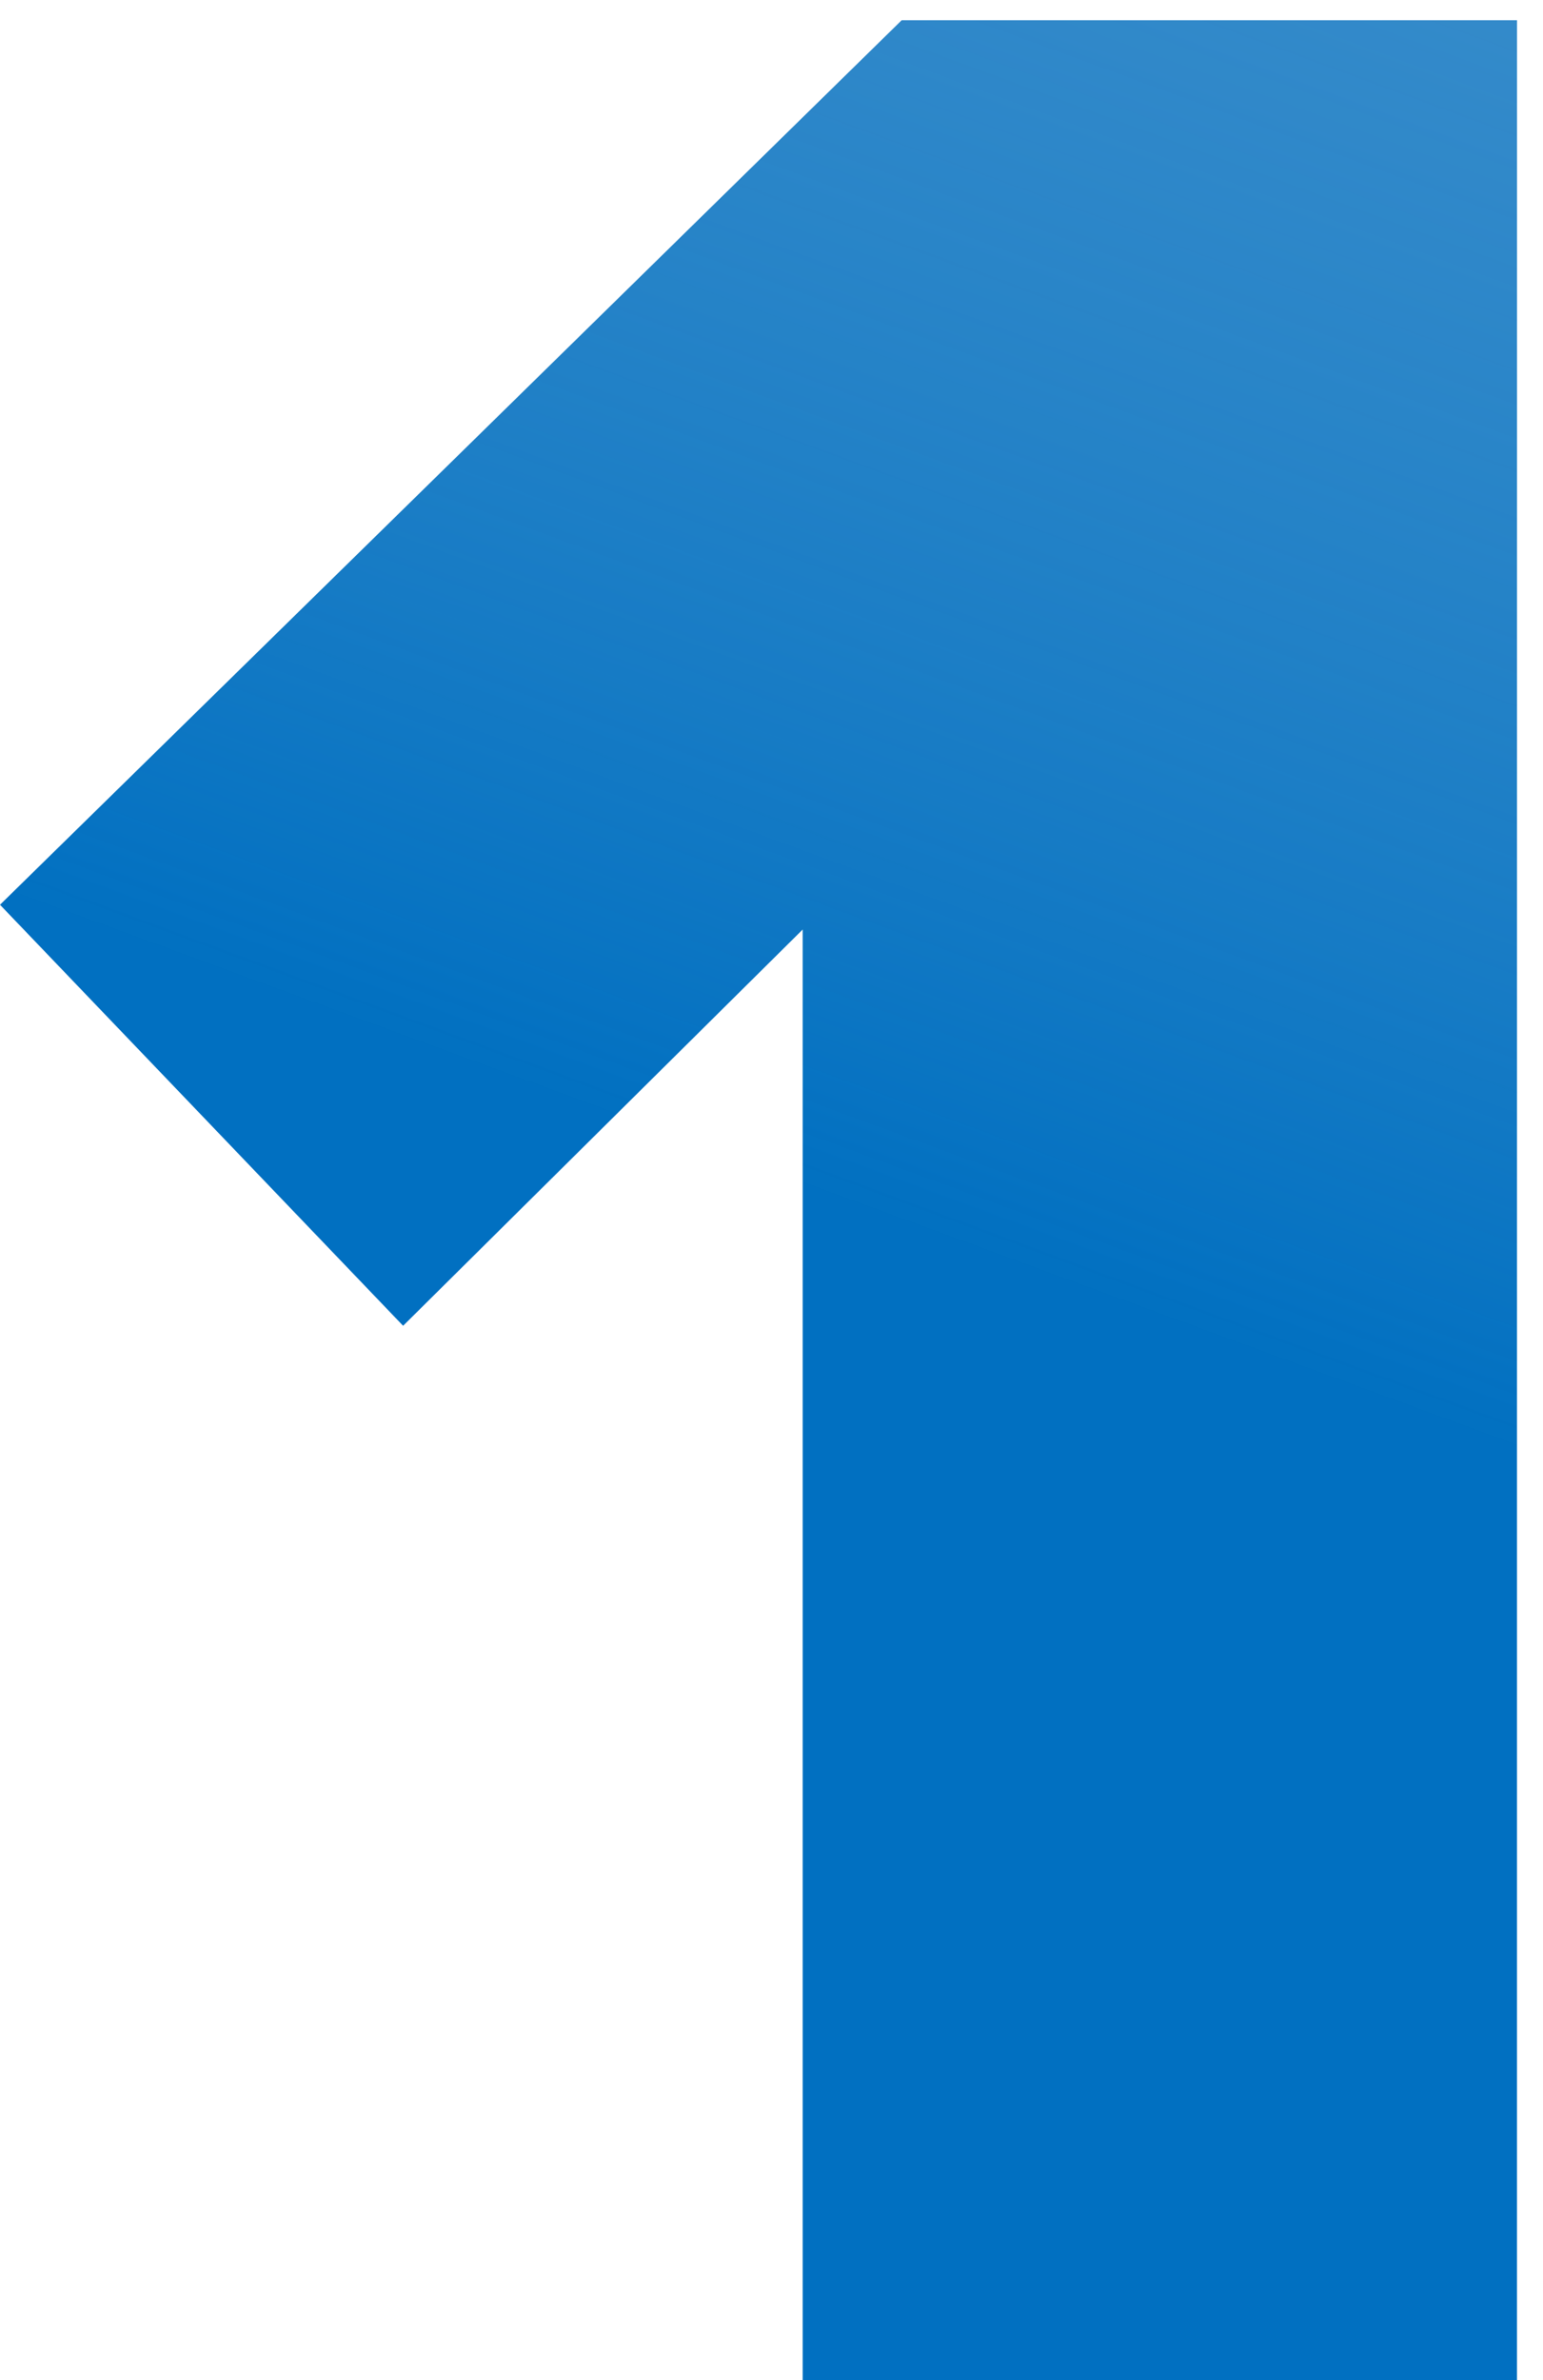
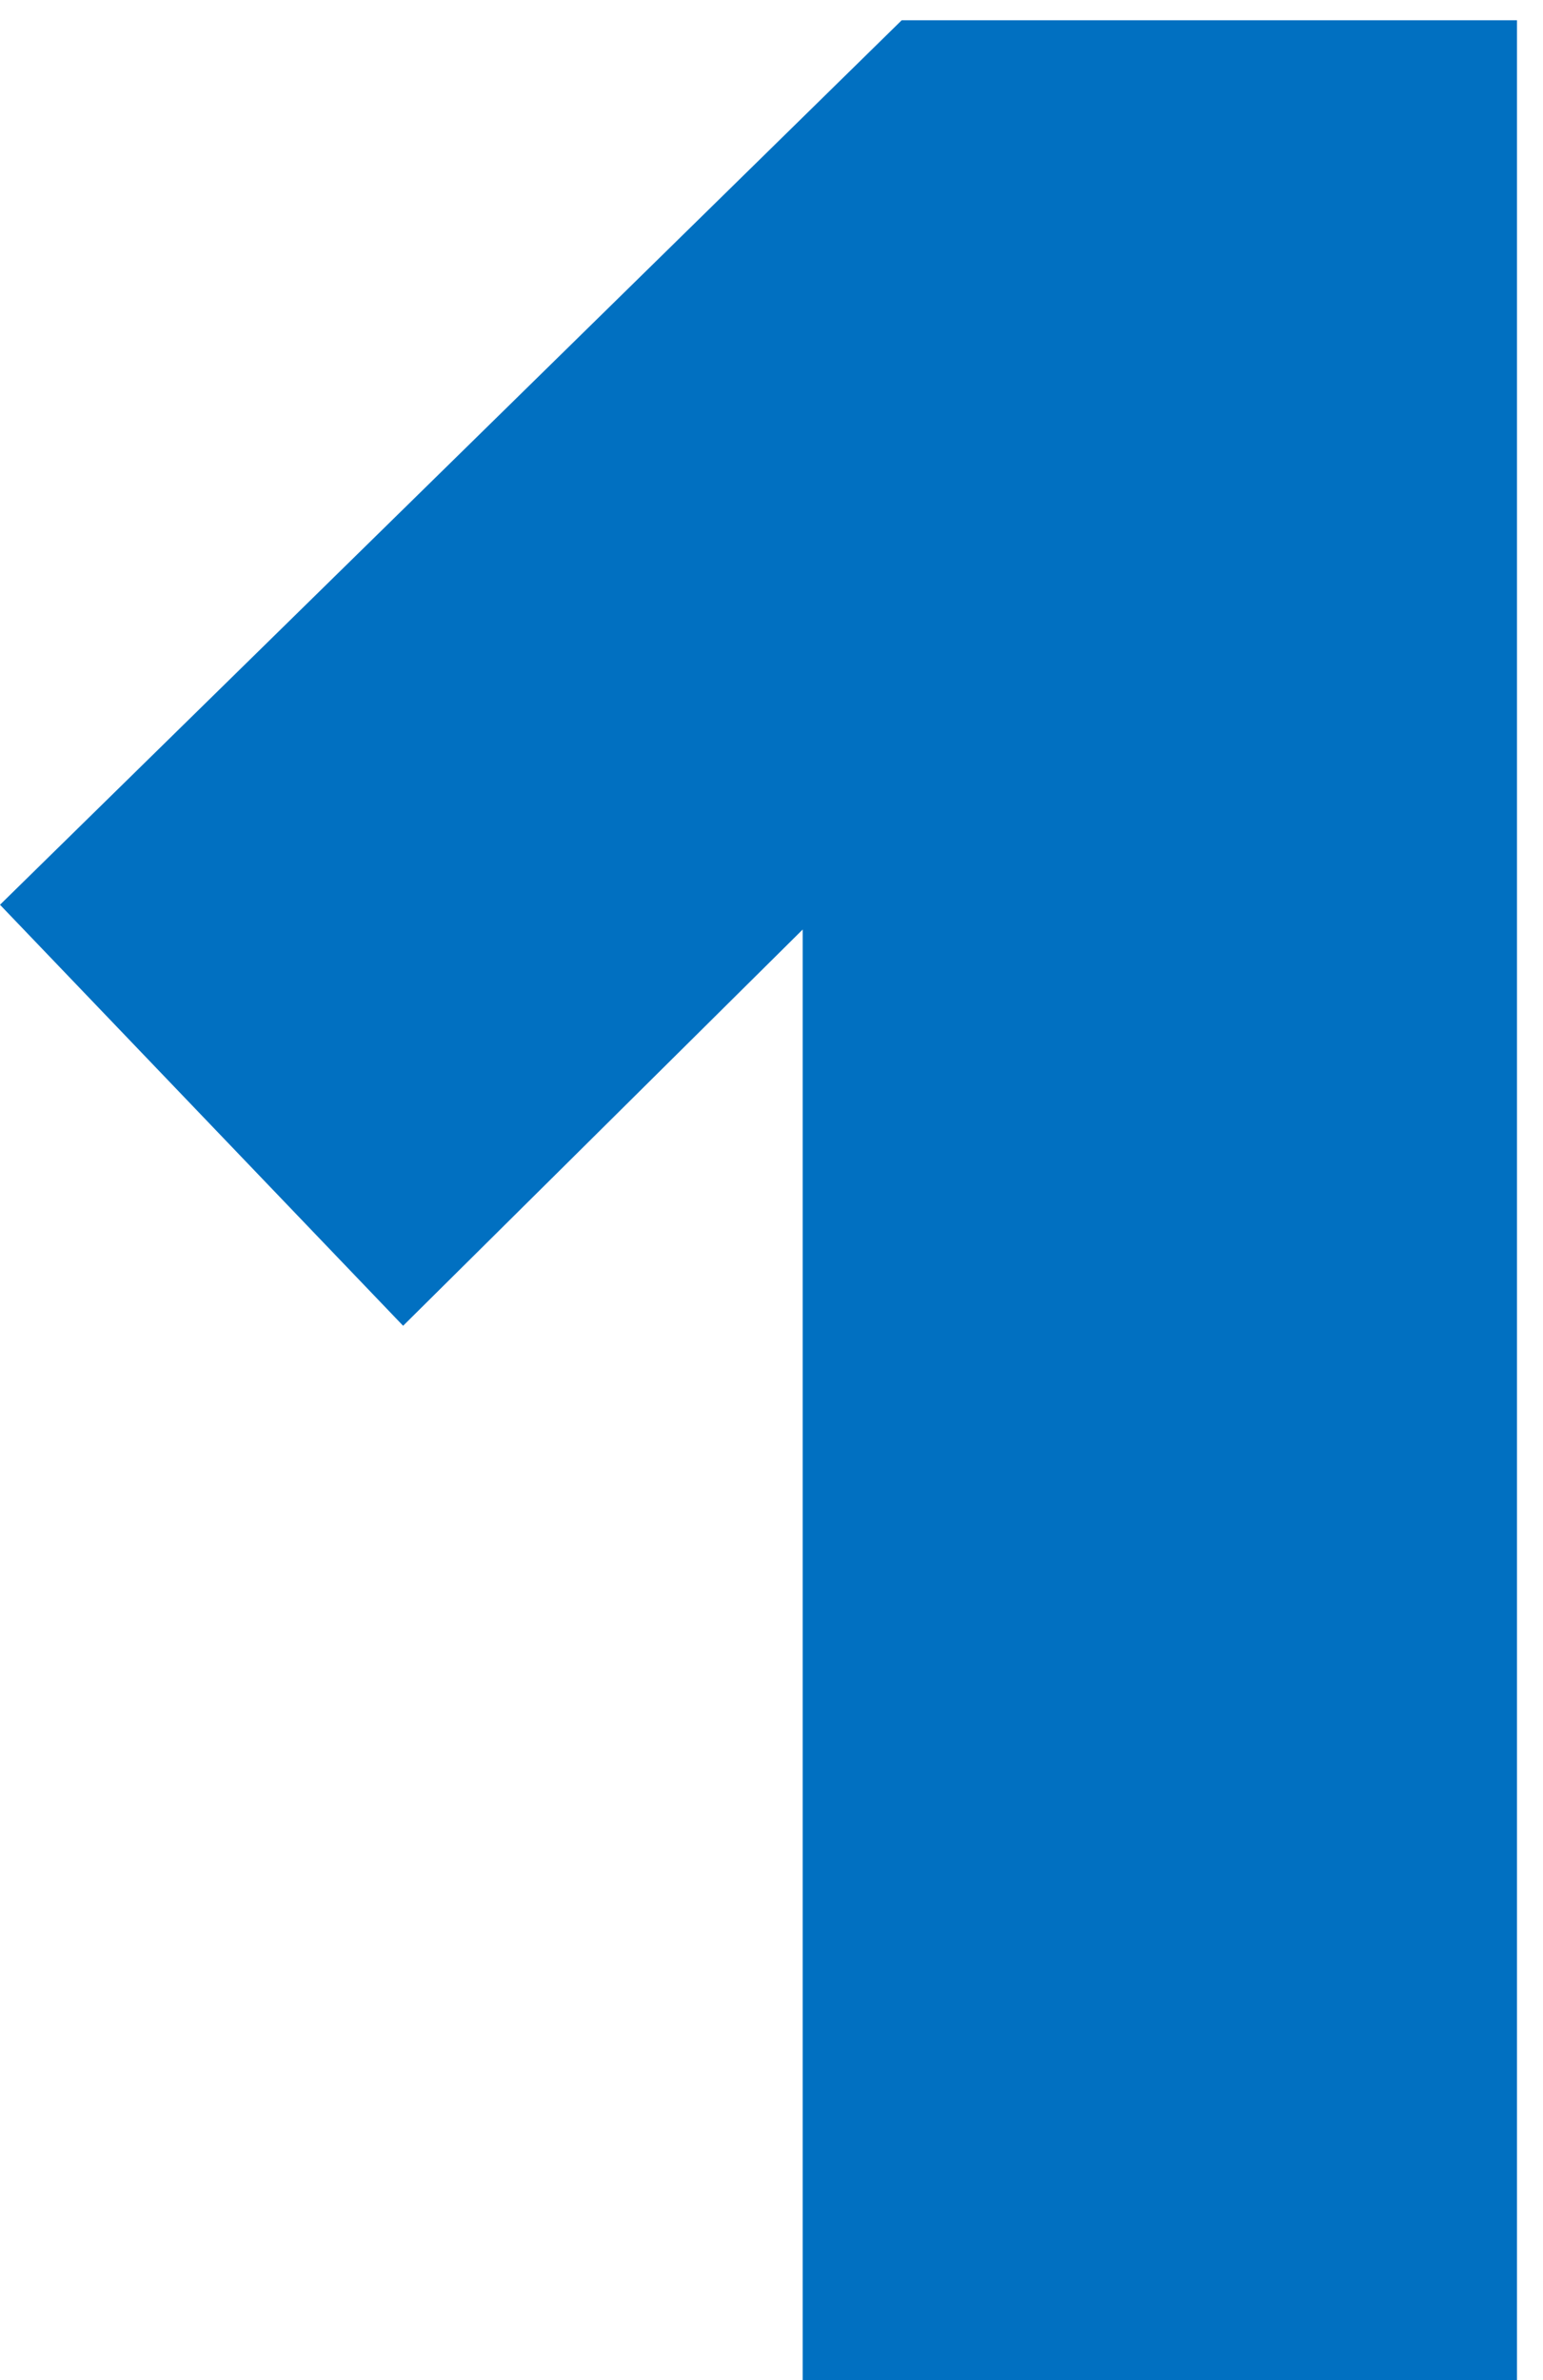
<svg xmlns="http://www.w3.org/2000/svg" width="24" height="37" viewBox="0 0 24 37" fill="none">
  <path d="M23.595 37V0.315H14.025L0 14.065L6.27 20.61L12.485 14.45V37H23.595Z" fill="#0170C1" />
-   <path d="M23.595 37V0.315H14.025L0 14.065L6.27 20.61L12.485 14.45V37H23.595Z" fill="url(#paint0_linear)" />
  <defs>
    <linearGradient id="paint0_linear" x1="47.032" y1="-35.286" x2="14.43" y2="53.342" gradientUnits="userSpaceOnUse">
      <stop stop-color="#0170C1" />
      <stop offset="0.661" stop-color="#E1E5E9" stop-opacity="0" />
    </linearGradient>
  </defs>
</svg>